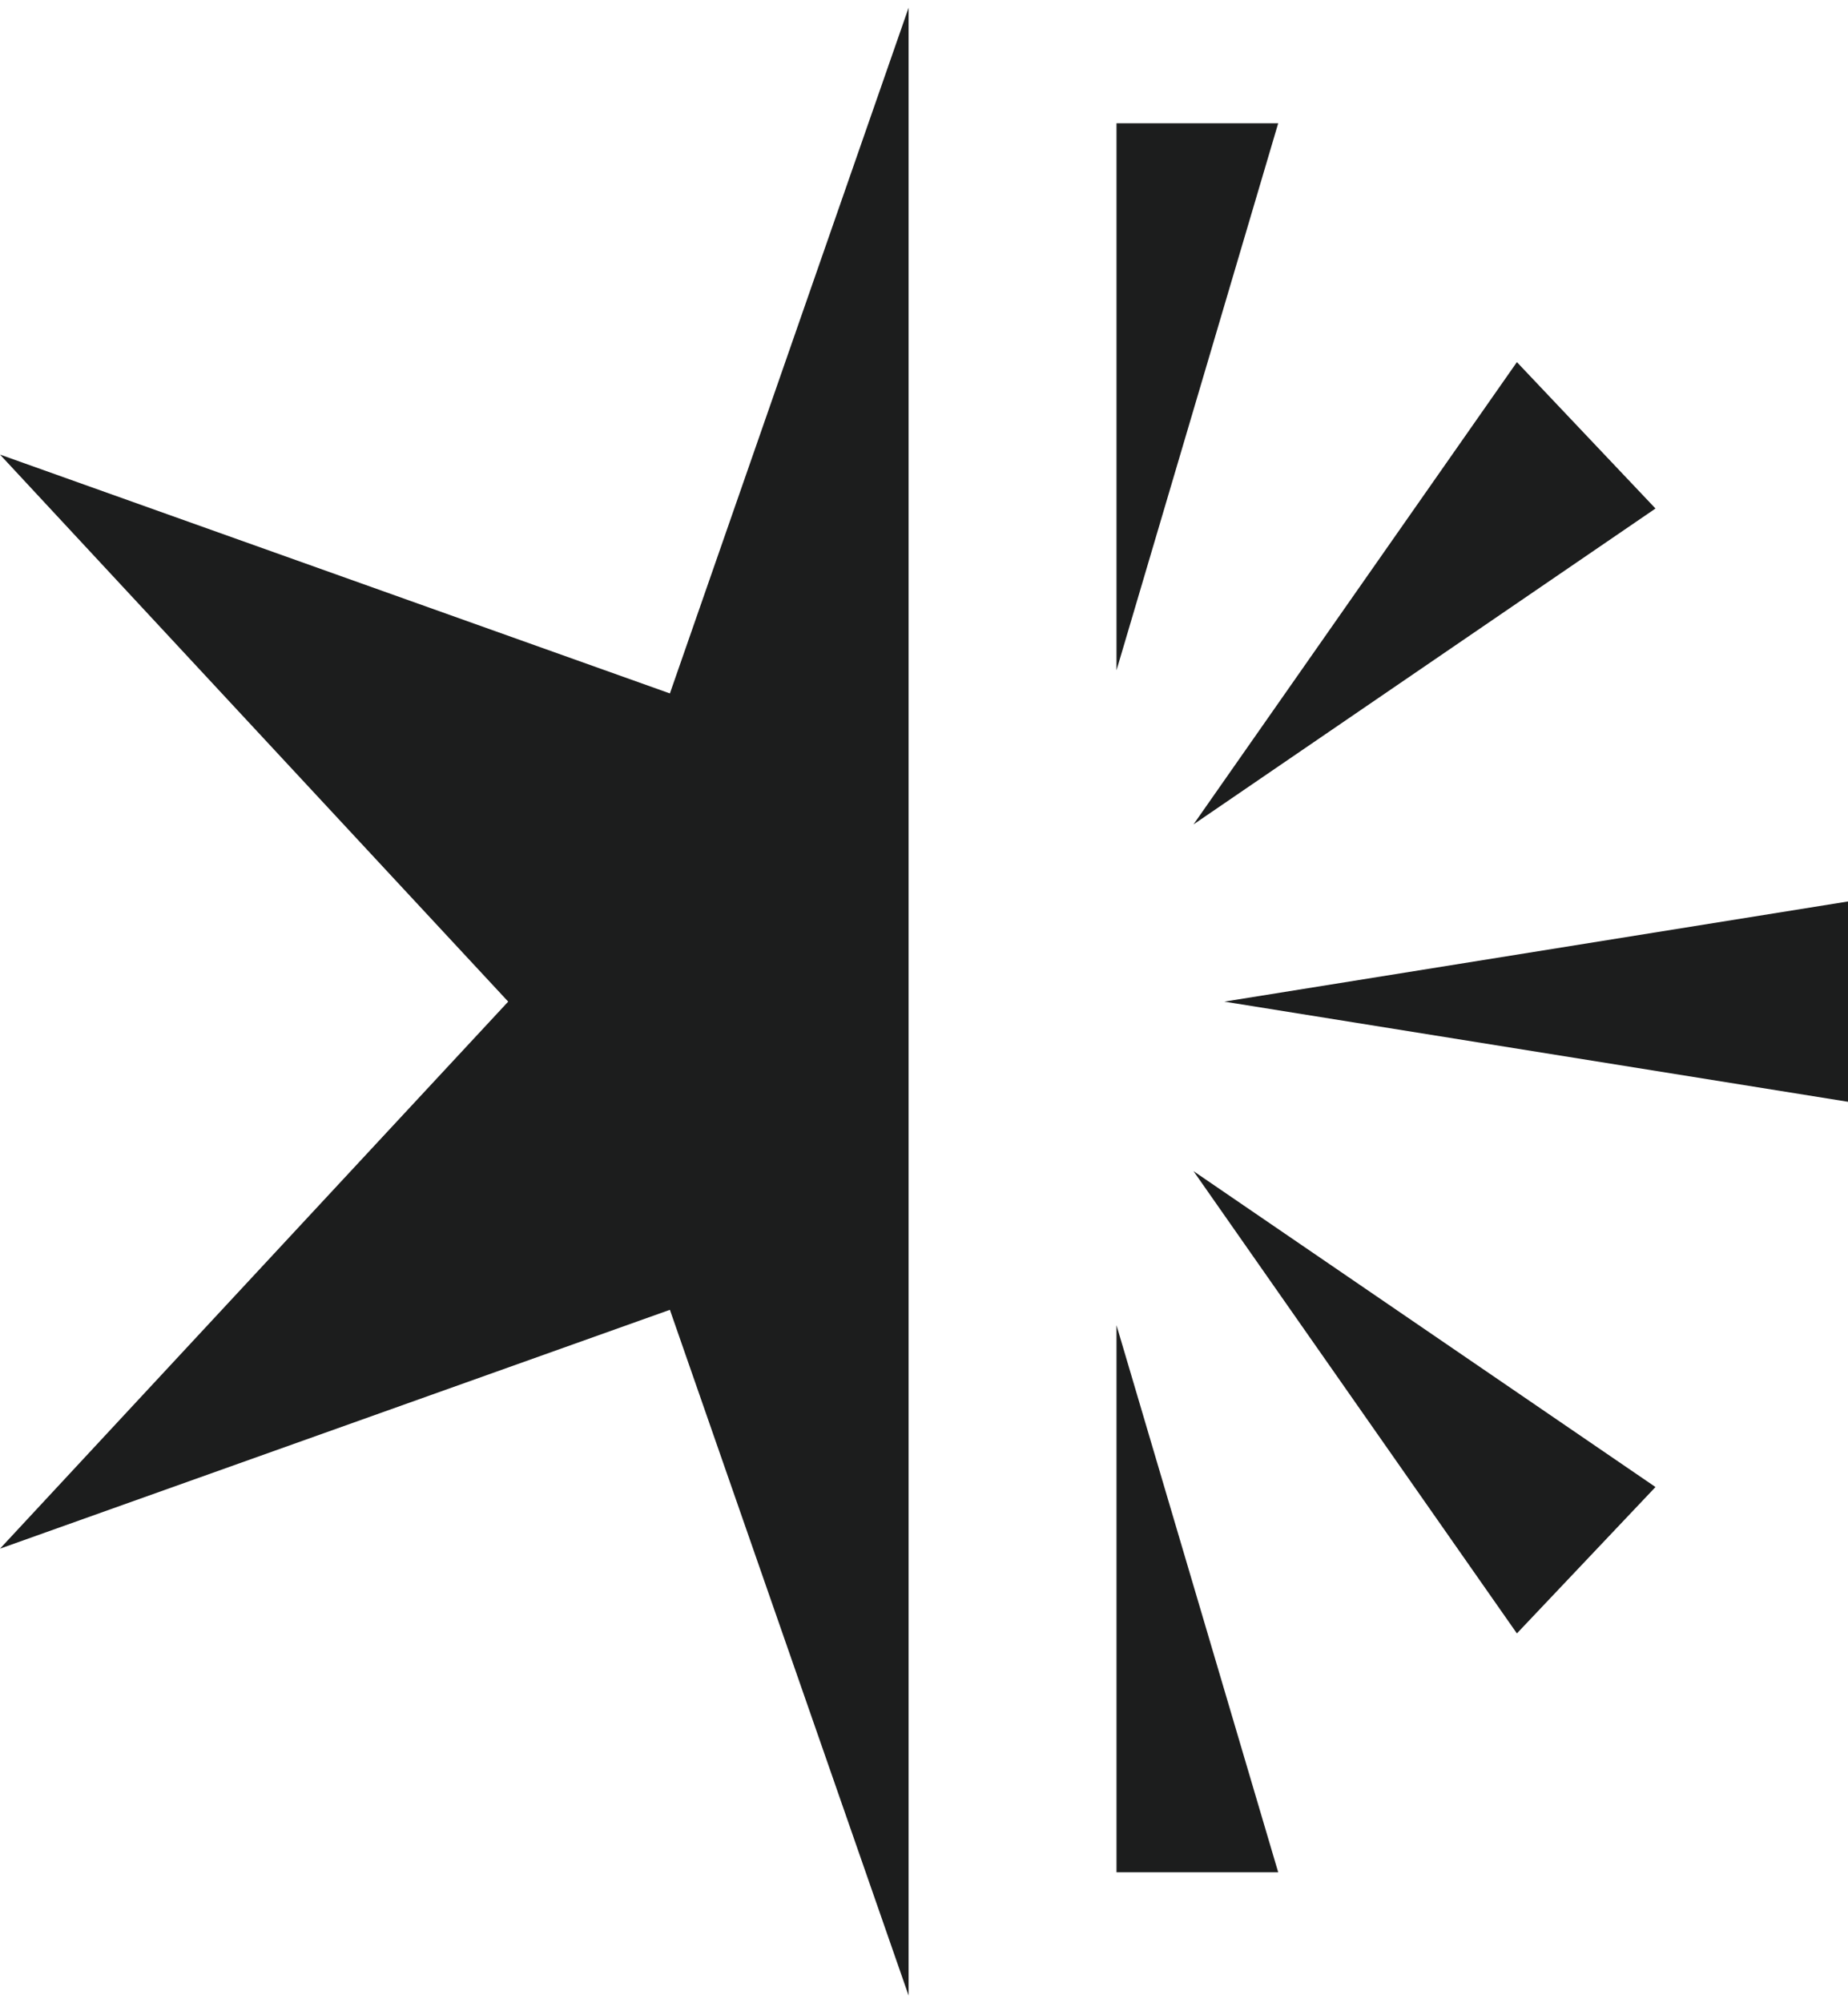
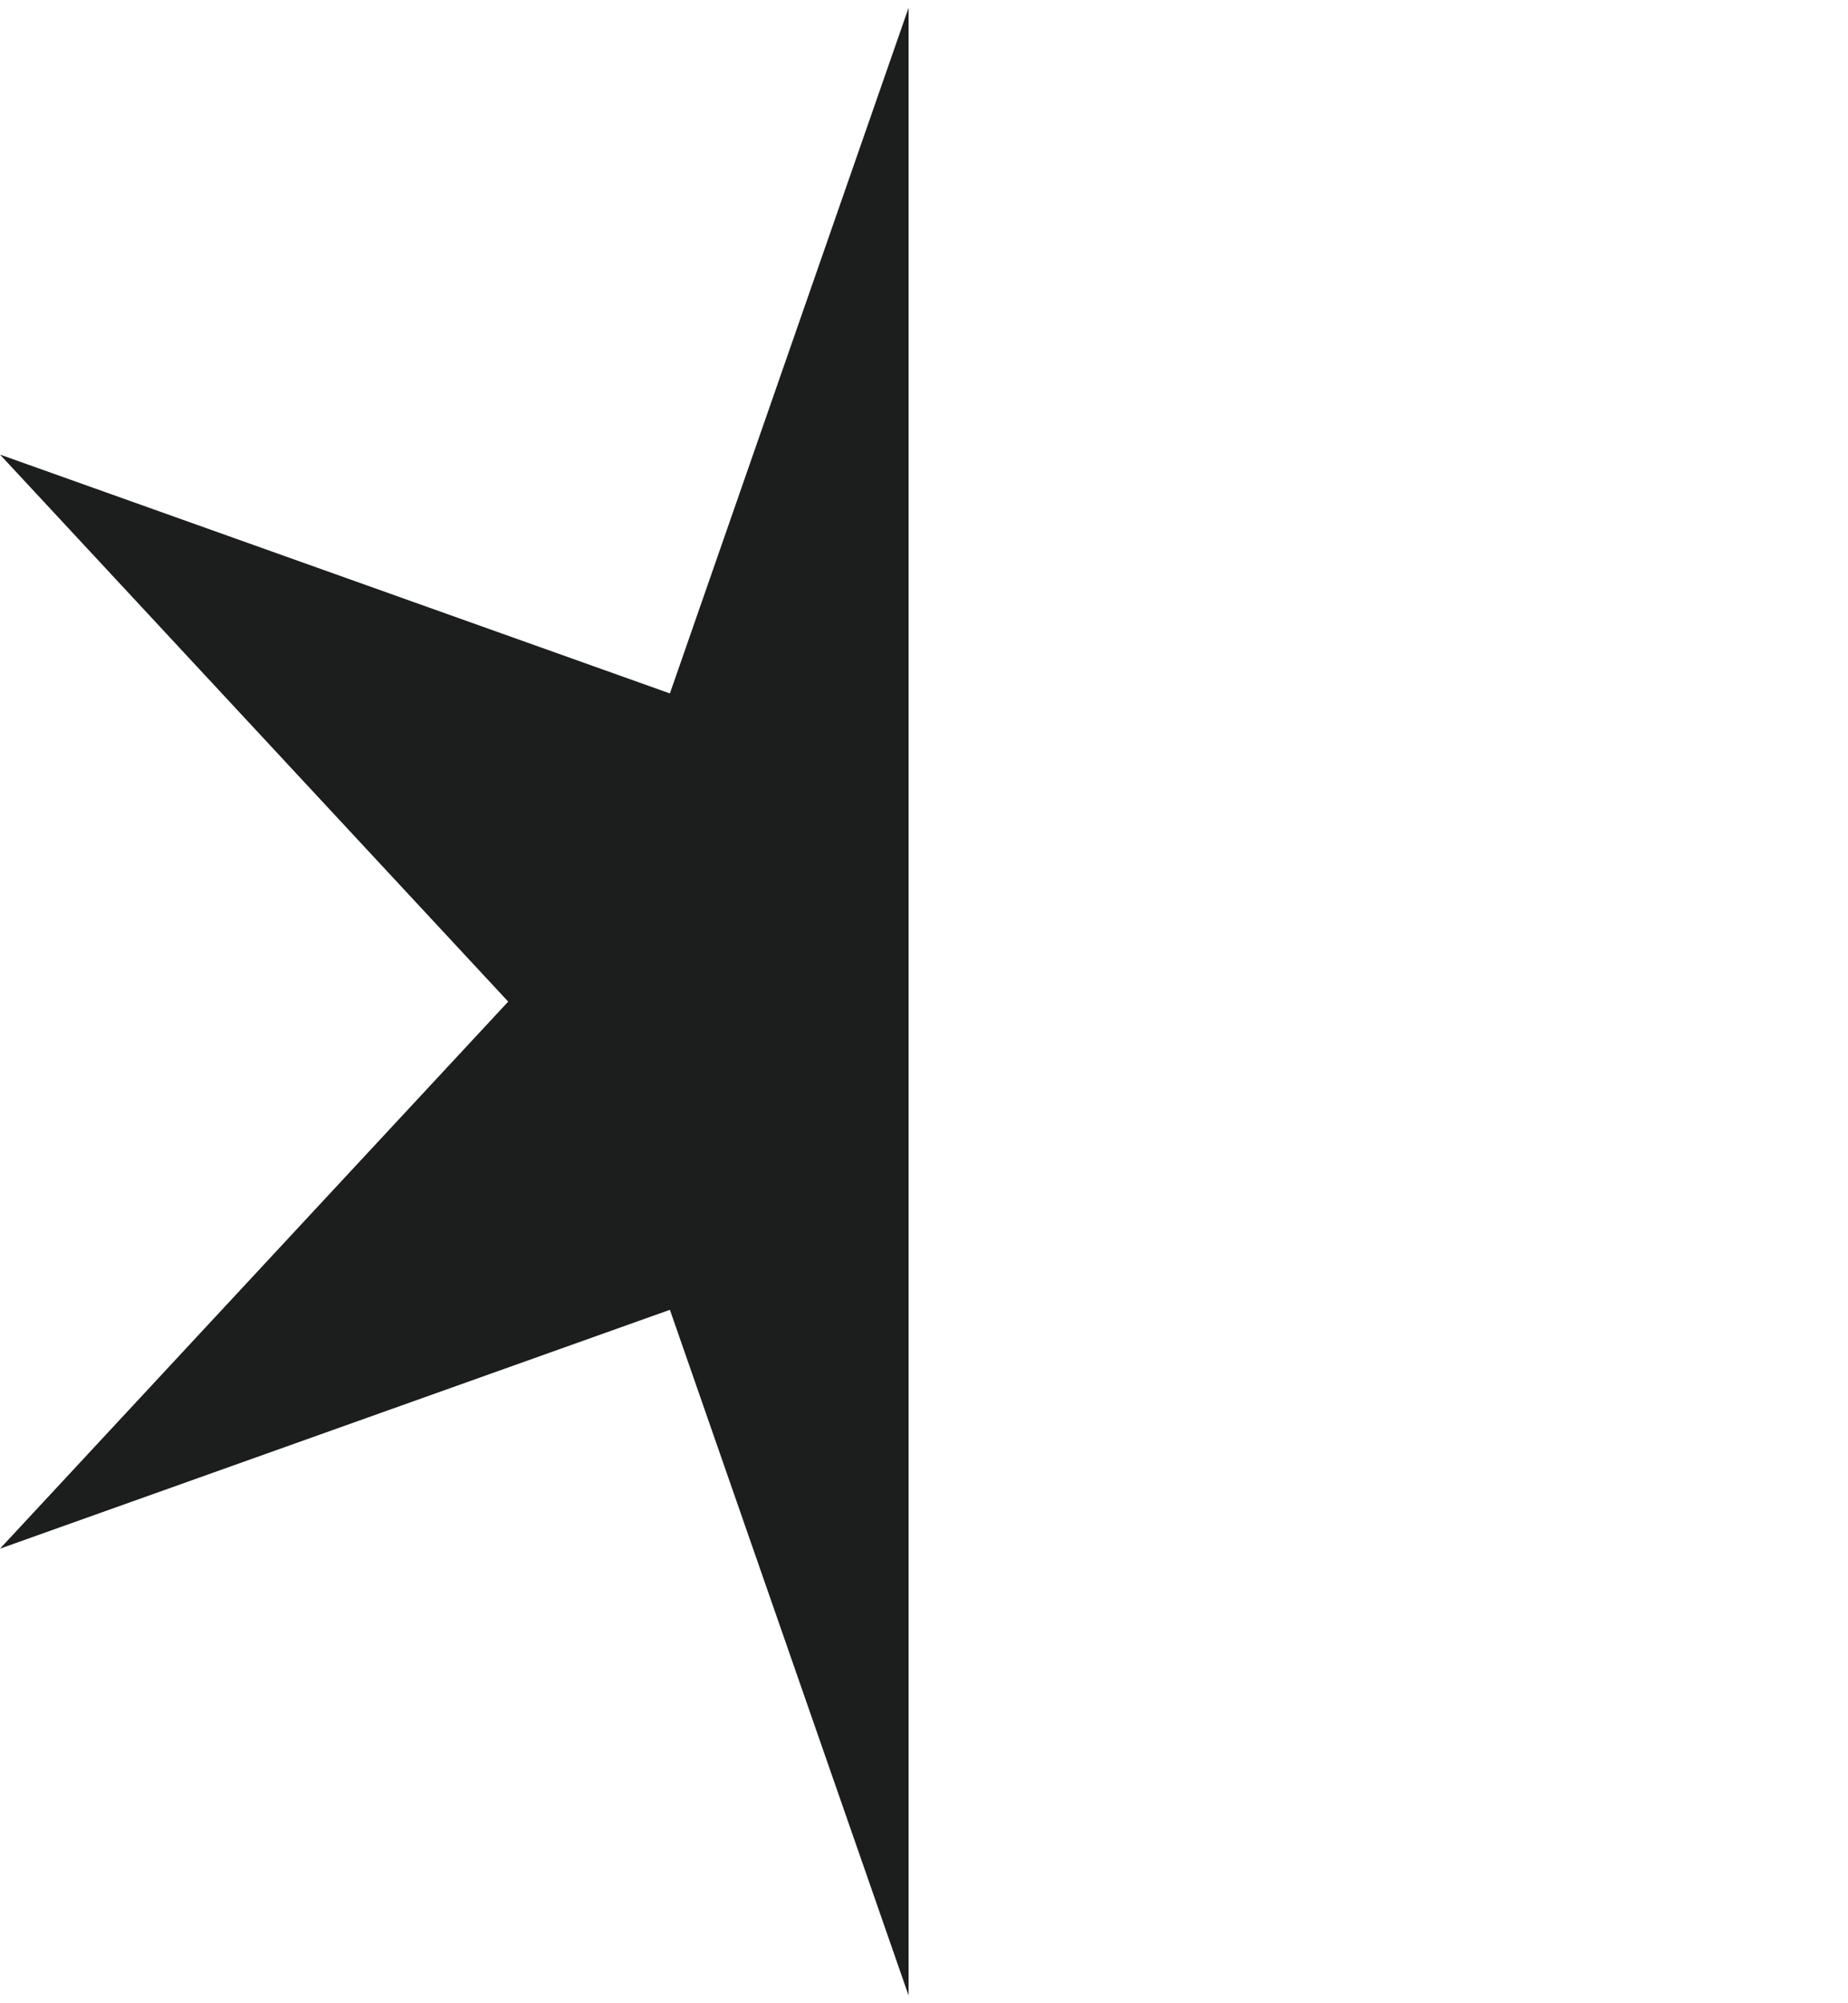
<svg xmlns="http://www.w3.org/2000/svg" version="1.1" id="Layer_1" x="0px" y="0px" viewBox="0 0 24 26" style="enable-background:new 0 0 24 26;" xml:space="preserve">
  <style type="text/css">
	.st0{fill:#1C1D1D;}
</style>
  <g>
    <polygon class="st0" points="0,5.9 6.6,13 0,20.1 8.7,17 11.8,25.9 11.8,0.1 8.7,9  " />
-     <polygon class="st0" points="14.5,1.6 14.5,8.7 16.6,1.6  " />
-     <polygon class="st0" points="21.5,6.6 19.7,4.7 15.5,10.7  " />
-     <polygon class="st0" points="15.9,13 24,14.3 24,11.7  " />
-     <polygon class="st0" points="19.7,21.2 21.5,19.3 15.5,15.2  " />
-     <polygon class="st0" points="14.5,24.3 16.6,24.3 14.5,17.2  " />
  </g>
</svg>